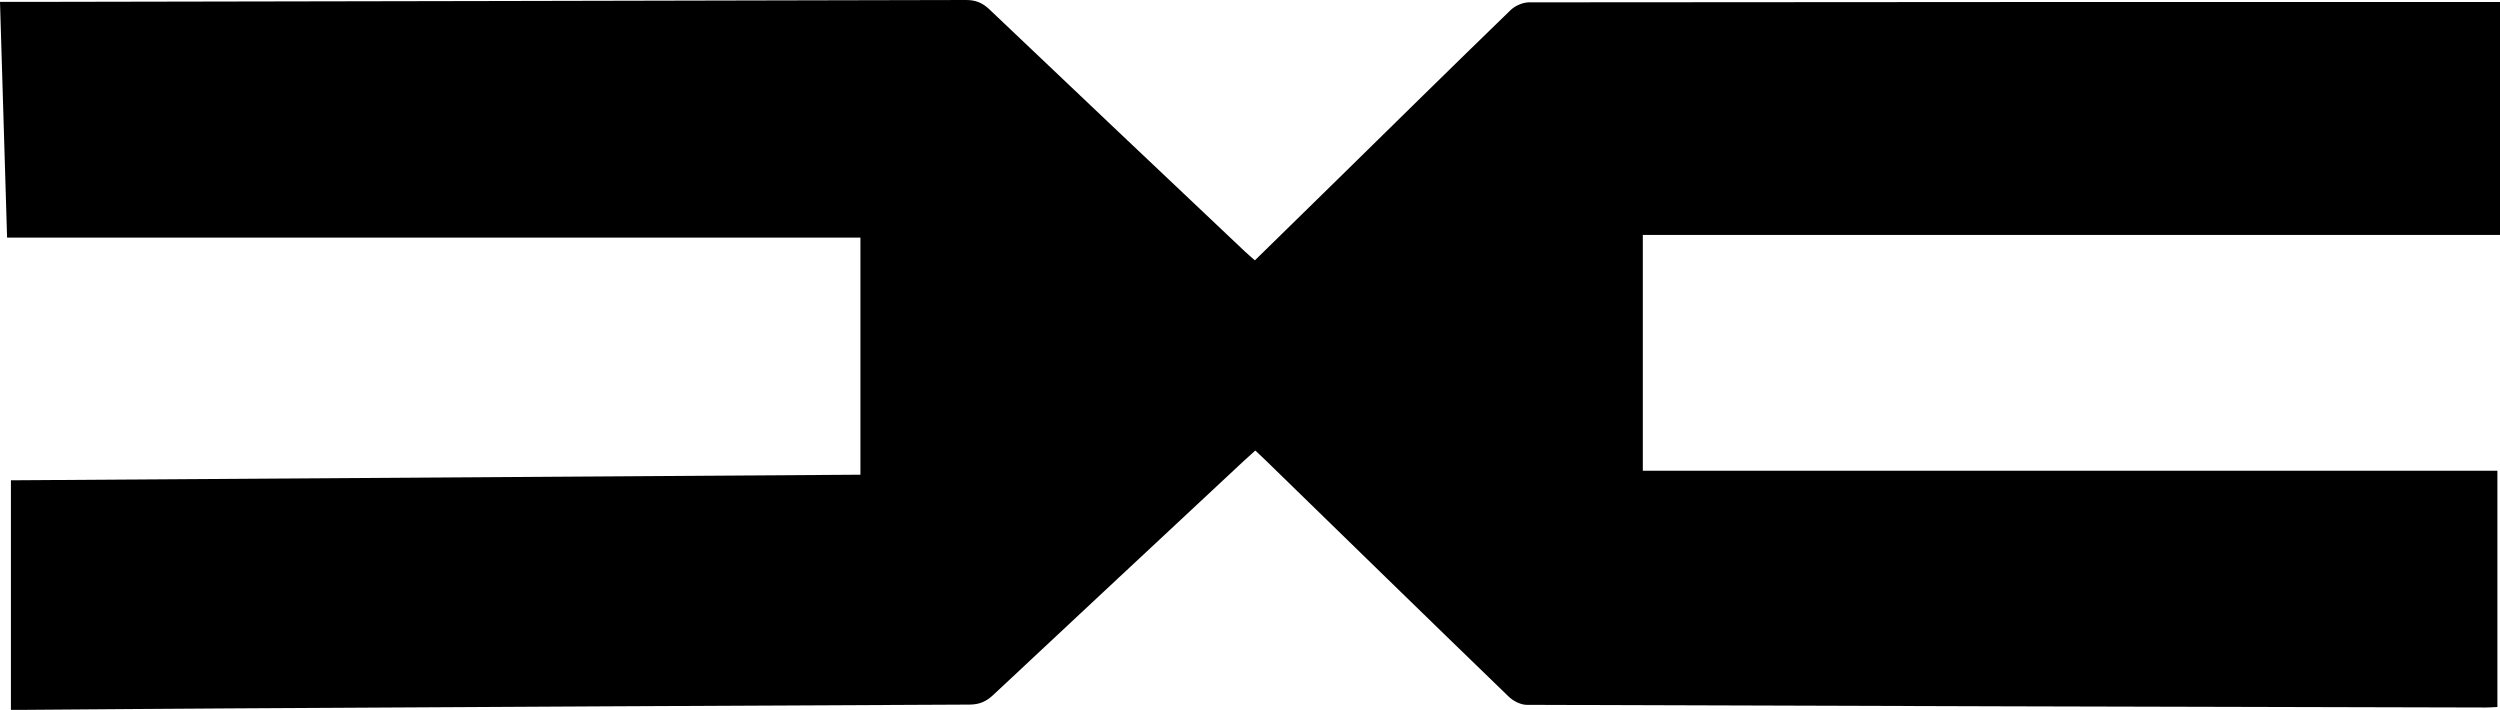
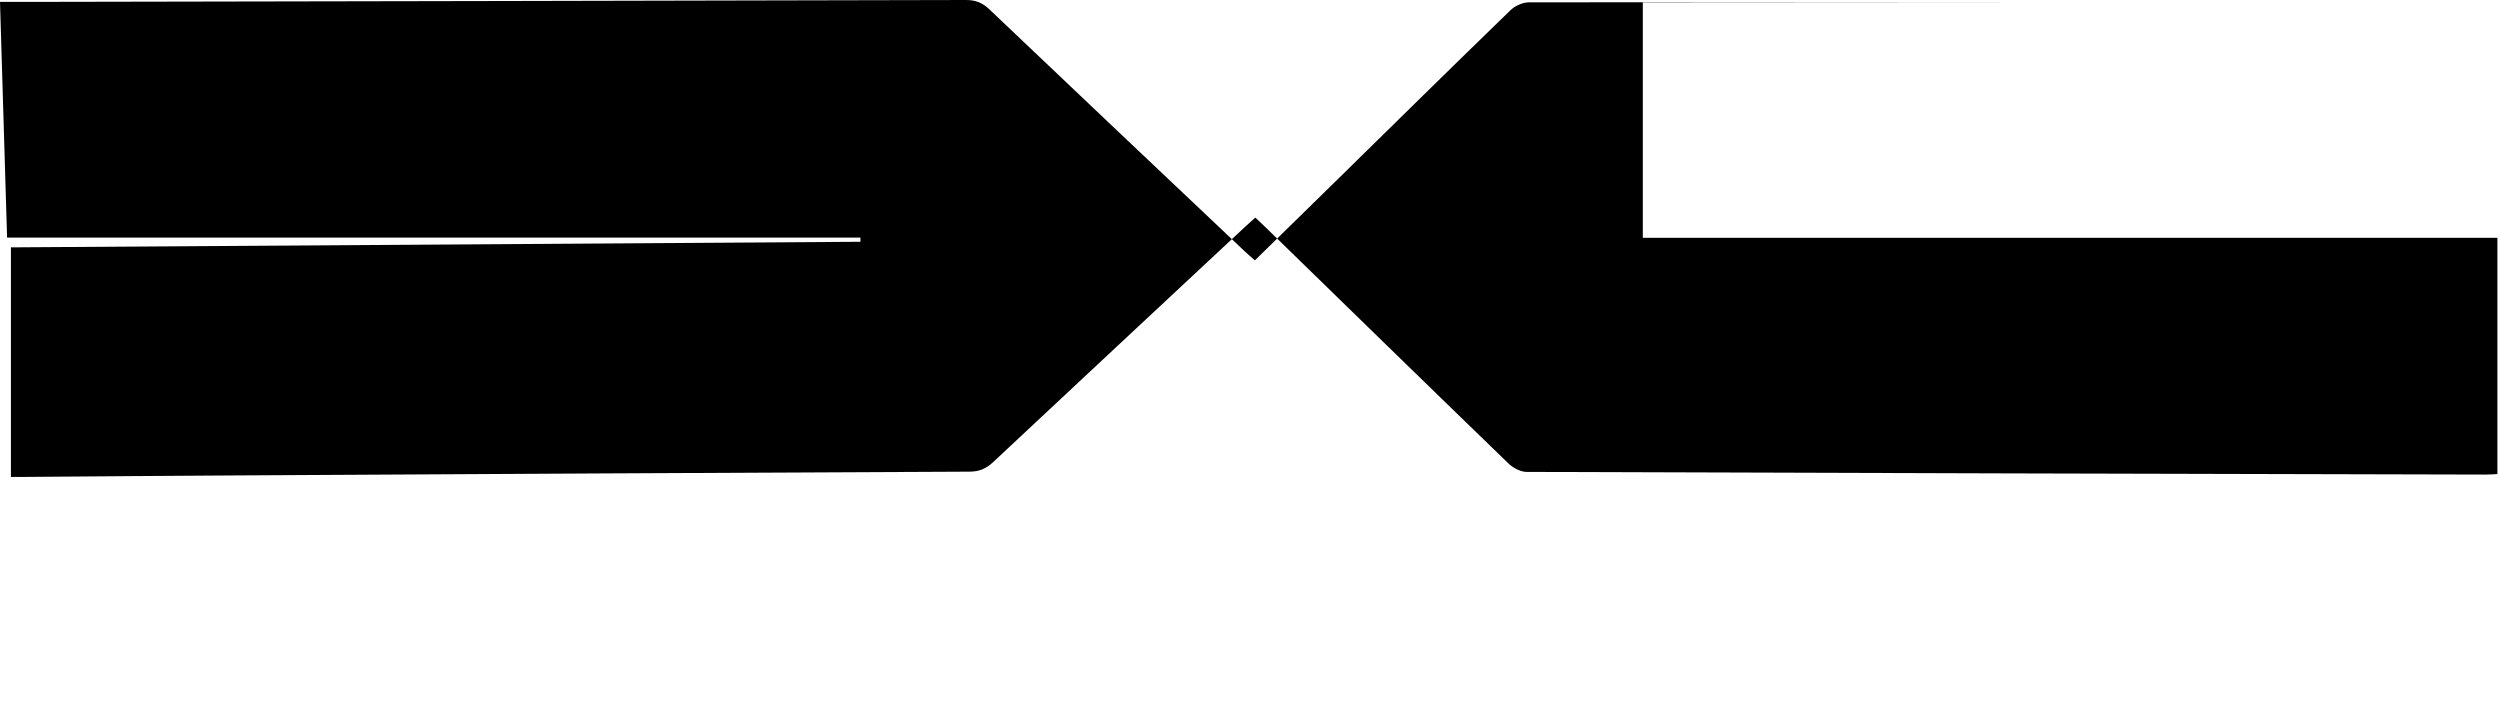
<svg xmlns="http://www.w3.org/2000/svg" id="Layer_2" data-name="Layer 2" viewBox="0 0 384.66 109.22">
  <g id="Calque_1" data-name="Calque 1">
-     <path d="M1.09,36.56C.72,24.23,.36,12.39,0,.29c1.71,0,3.24,0,4.77,0C52.73,.2,100.68,.12,148.64,0c1.46,0,2.5,.41,3.57,1.42,13.09,12.46,26.22,24.87,39.35,37.29,.46,.43,.94,.84,1.52,1.35,4.21-4.12,8.35-8.17,12.49-12.23,8.94-8.77,17.86-17.56,26.85-26.27,.69-.67,1.86-1.19,2.81-1.2,49.25-.06,98.5-.05,147.74-.05,.51,0,1.03,0,1.69,0V36.15H252.77v36.28h131.49v36.35c-.58,.03-1.19,.08-1.8,.08-49.18-.12-98.36-.23-147.54-.41-.94,0-2.09-.59-2.79-1.27-12.53-12.11-25-24.29-37.48-36.44-.46-.45-.93-.88-1.5-1.42-.6,.54-1.17,1.04-1.73,1.56-12.88,12.02-25.77,24.04-38.63,36.08-1.05,.98-2.1,1.44-3.58,1.45-37.63,.16-75.25,.37-112.88,.58-10.84,.06-21.68,.15-32.53,.23-.58,0-1.15,0-2.12,0v-35.32c43.37-.29,87.01-.57,130.71-.86V36.56H1.09Z" />
+     <path d="M1.09,36.56C.72,24.23,.36,12.39,0,.29c1.71,0,3.24,0,4.77,0C52.73,.2,100.68,.12,148.64,0c1.46,0,2.5,.41,3.57,1.42,13.09,12.46,26.22,24.87,39.35,37.29,.46,.43,.94,.84,1.52,1.35,4.21-4.12,8.35-8.17,12.49-12.23,8.94-8.77,17.86-17.56,26.85-26.27,.69-.67,1.86-1.19,2.81-1.2,49.25-.06,98.5-.05,147.74-.05,.51,0,1.03,0,1.69,0H252.77v36.28h131.49v36.35c-.58,.03-1.19,.08-1.8,.08-49.18-.12-98.36-.23-147.54-.41-.94,0-2.09-.59-2.79-1.27-12.53-12.11-25-24.29-37.48-36.44-.46-.45-.93-.88-1.5-1.42-.6,.54-1.17,1.04-1.73,1.56-12.88,12.02-25.77,24.04-38.63,36.08-1.05,.98-2.1,1.44-3.58,1.45-37.63,.16-75.25,.37-112.88,.58-10.84,.06-21.68,.15-32.53,.23-.58,0-1.15,0-2.12,0v-35.32c43.37-.29,87.01-.57,130.71-.86V36.56H1.09Z" />
  </g>
</svg>